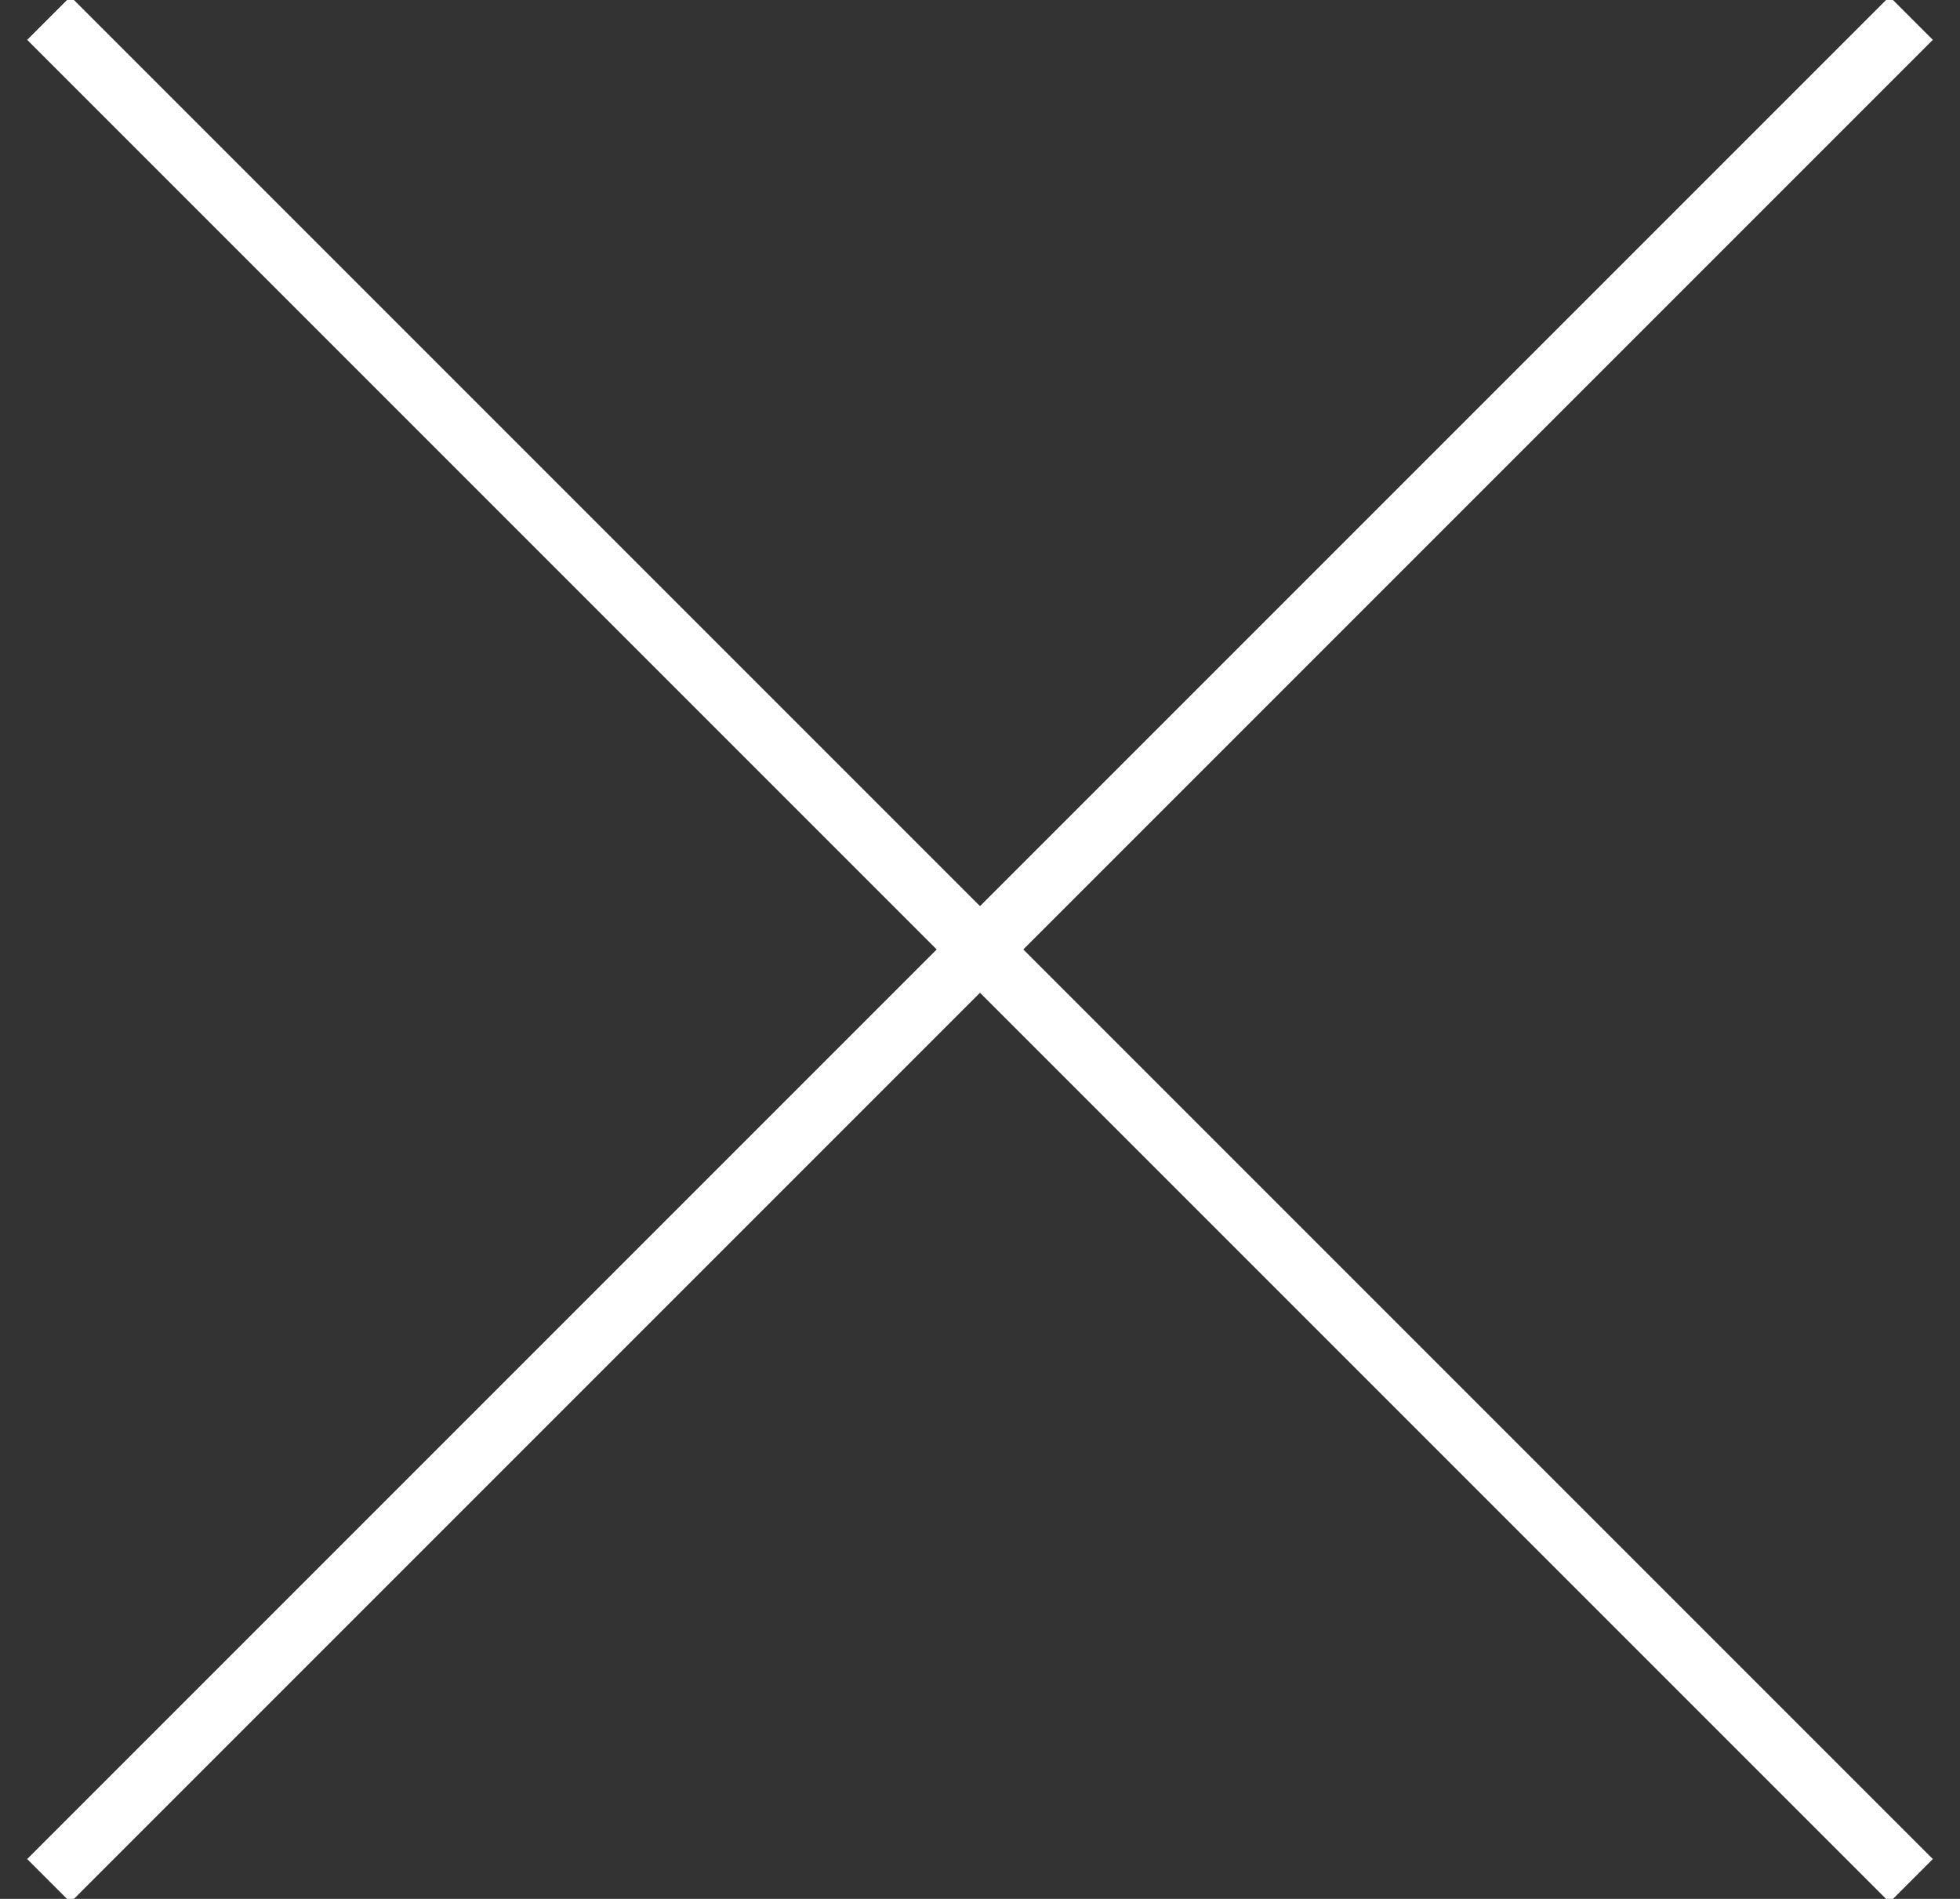
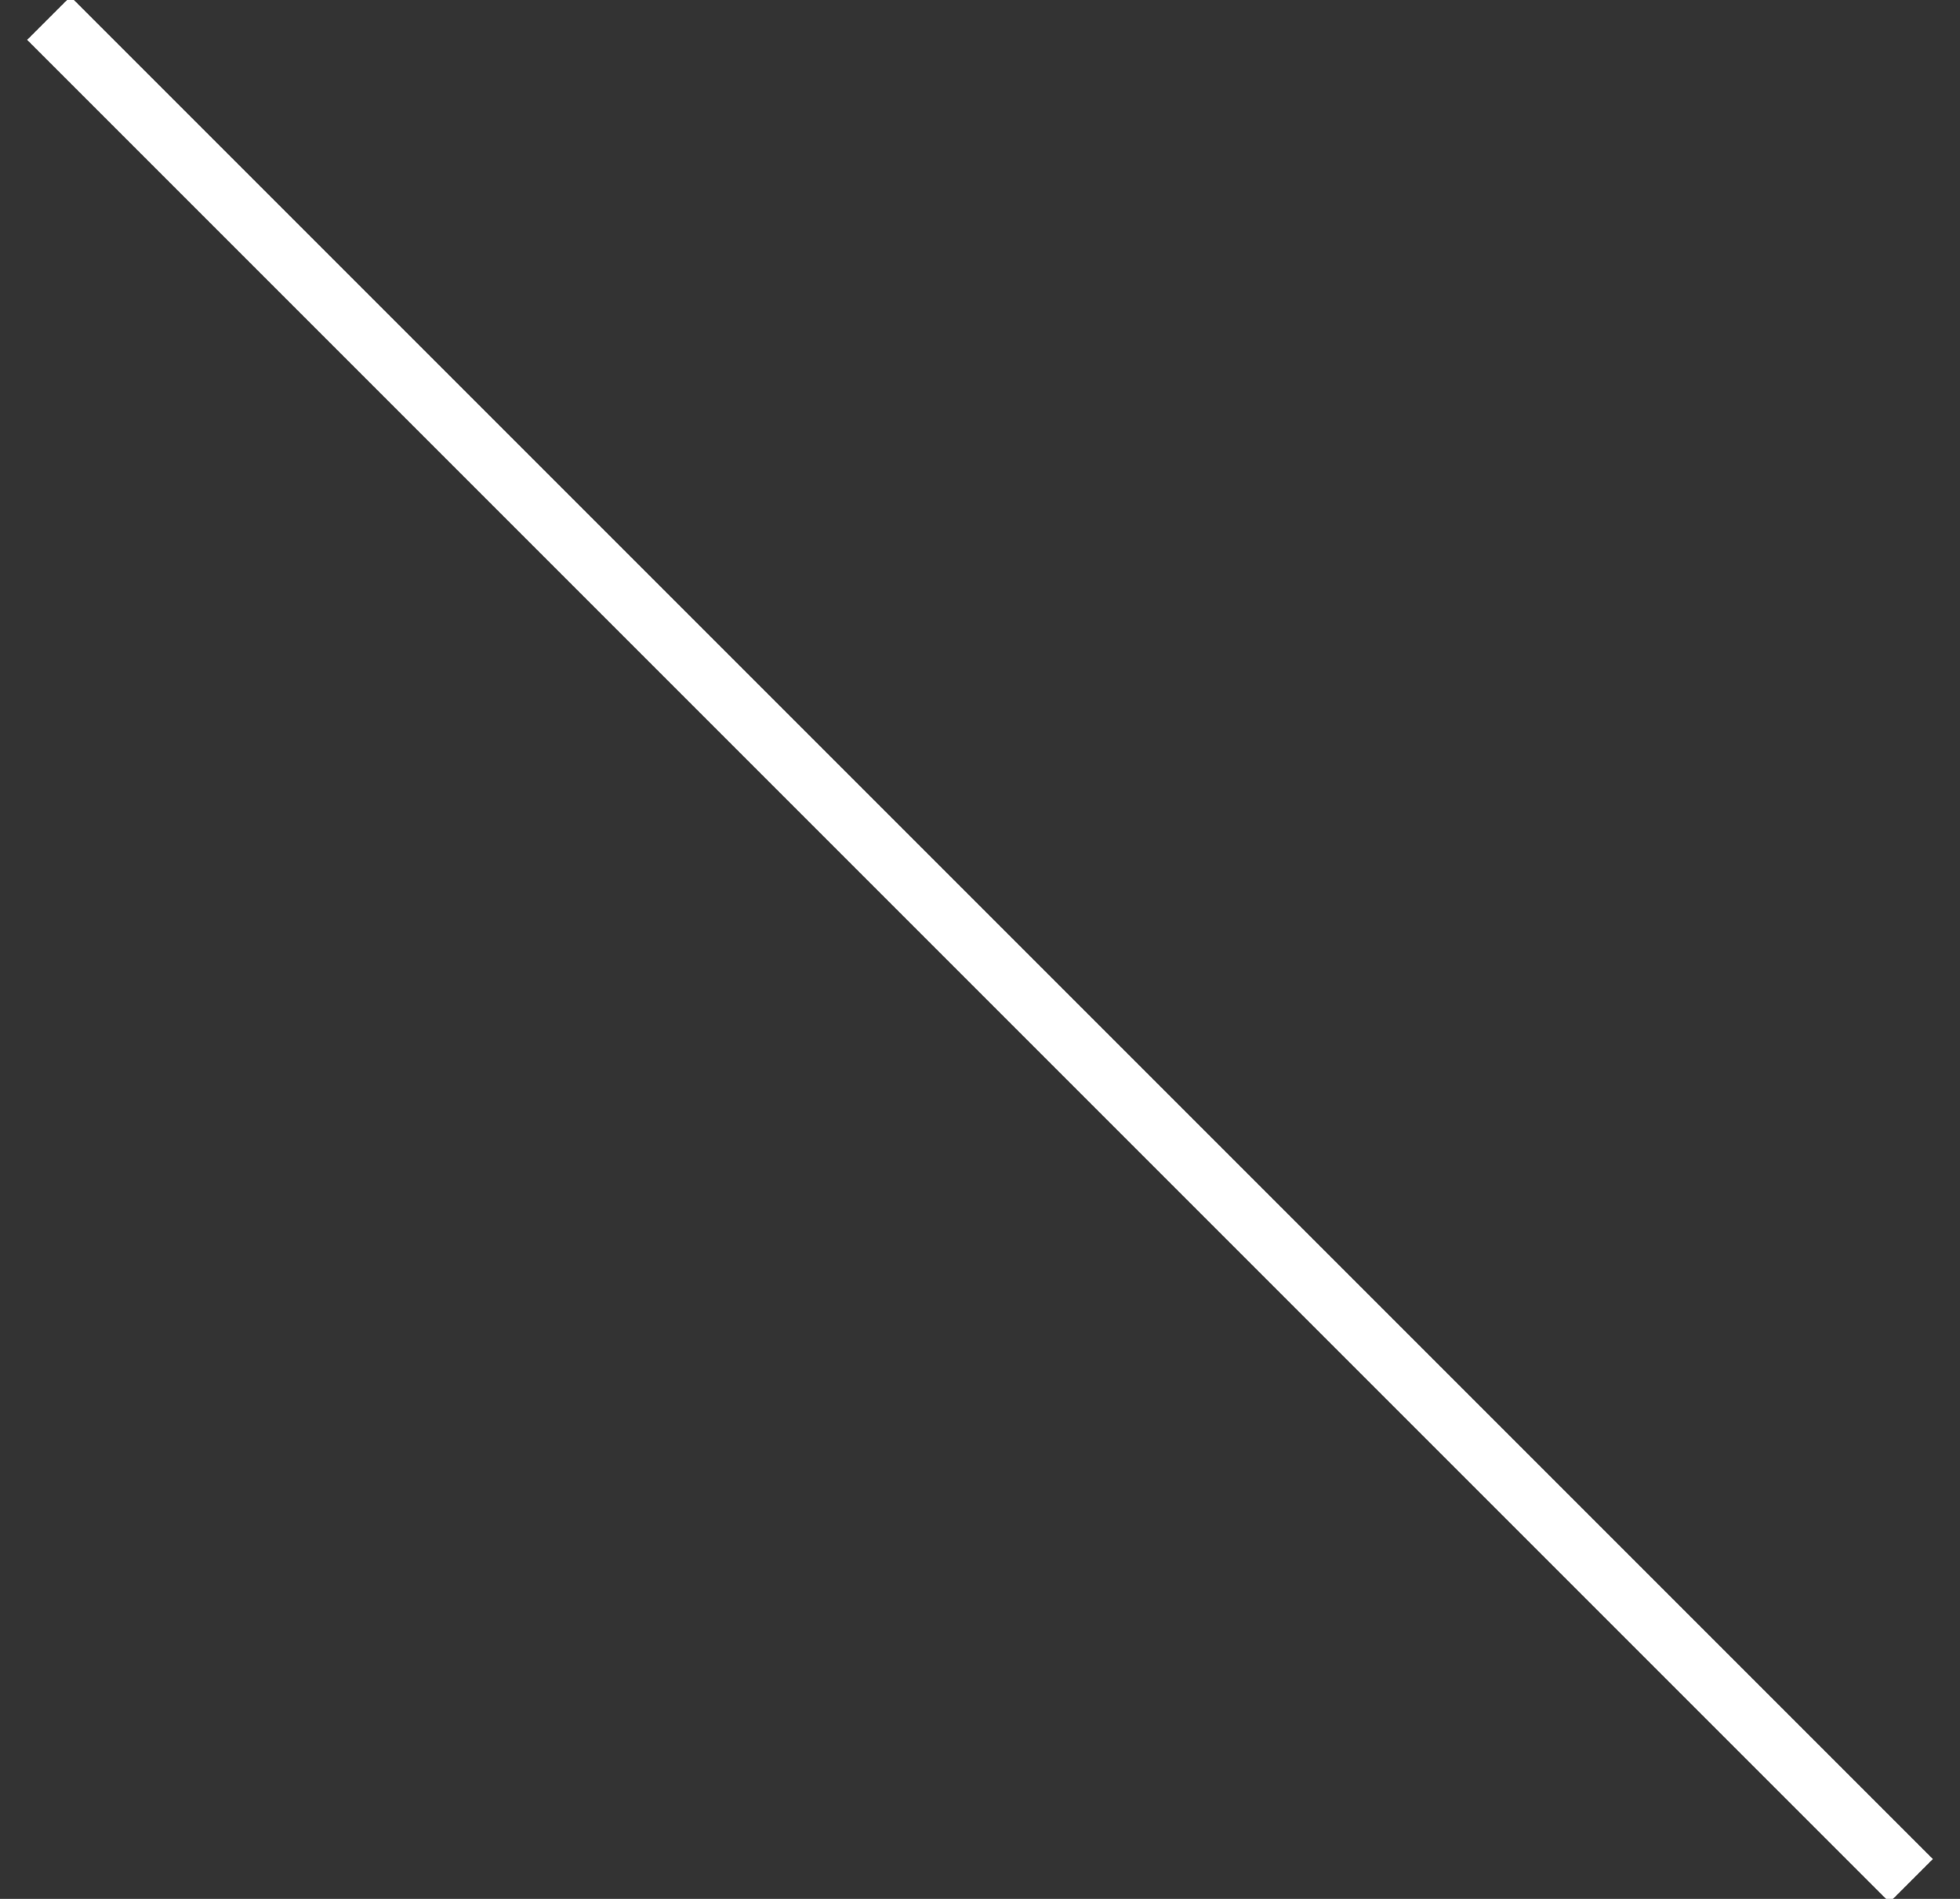
<svg xmlns="http://www.w3.org/2000/svg" width="32" height="31" viewBox="0 0 32 31">
  <rect x="0" y="0" width="32" height="31" fill="#333333" stroke="none" />
  <g>
    <g transform="rotate(45 16 15.5)">
      <path fill="none" stroke="#fff" stroke-linecap="square" stroke-miterlimit="20" d="M-5 15.5h42" />
    </g>
    <g transform="rotate(-45 16 15.5)">
-       <path fill="none" stroke="#fff" stroke-linecap="square" stroke-miterlimit="20" d="M37 15.5H-5" />
-     </g>
+       </g>
  </g>
</svg>